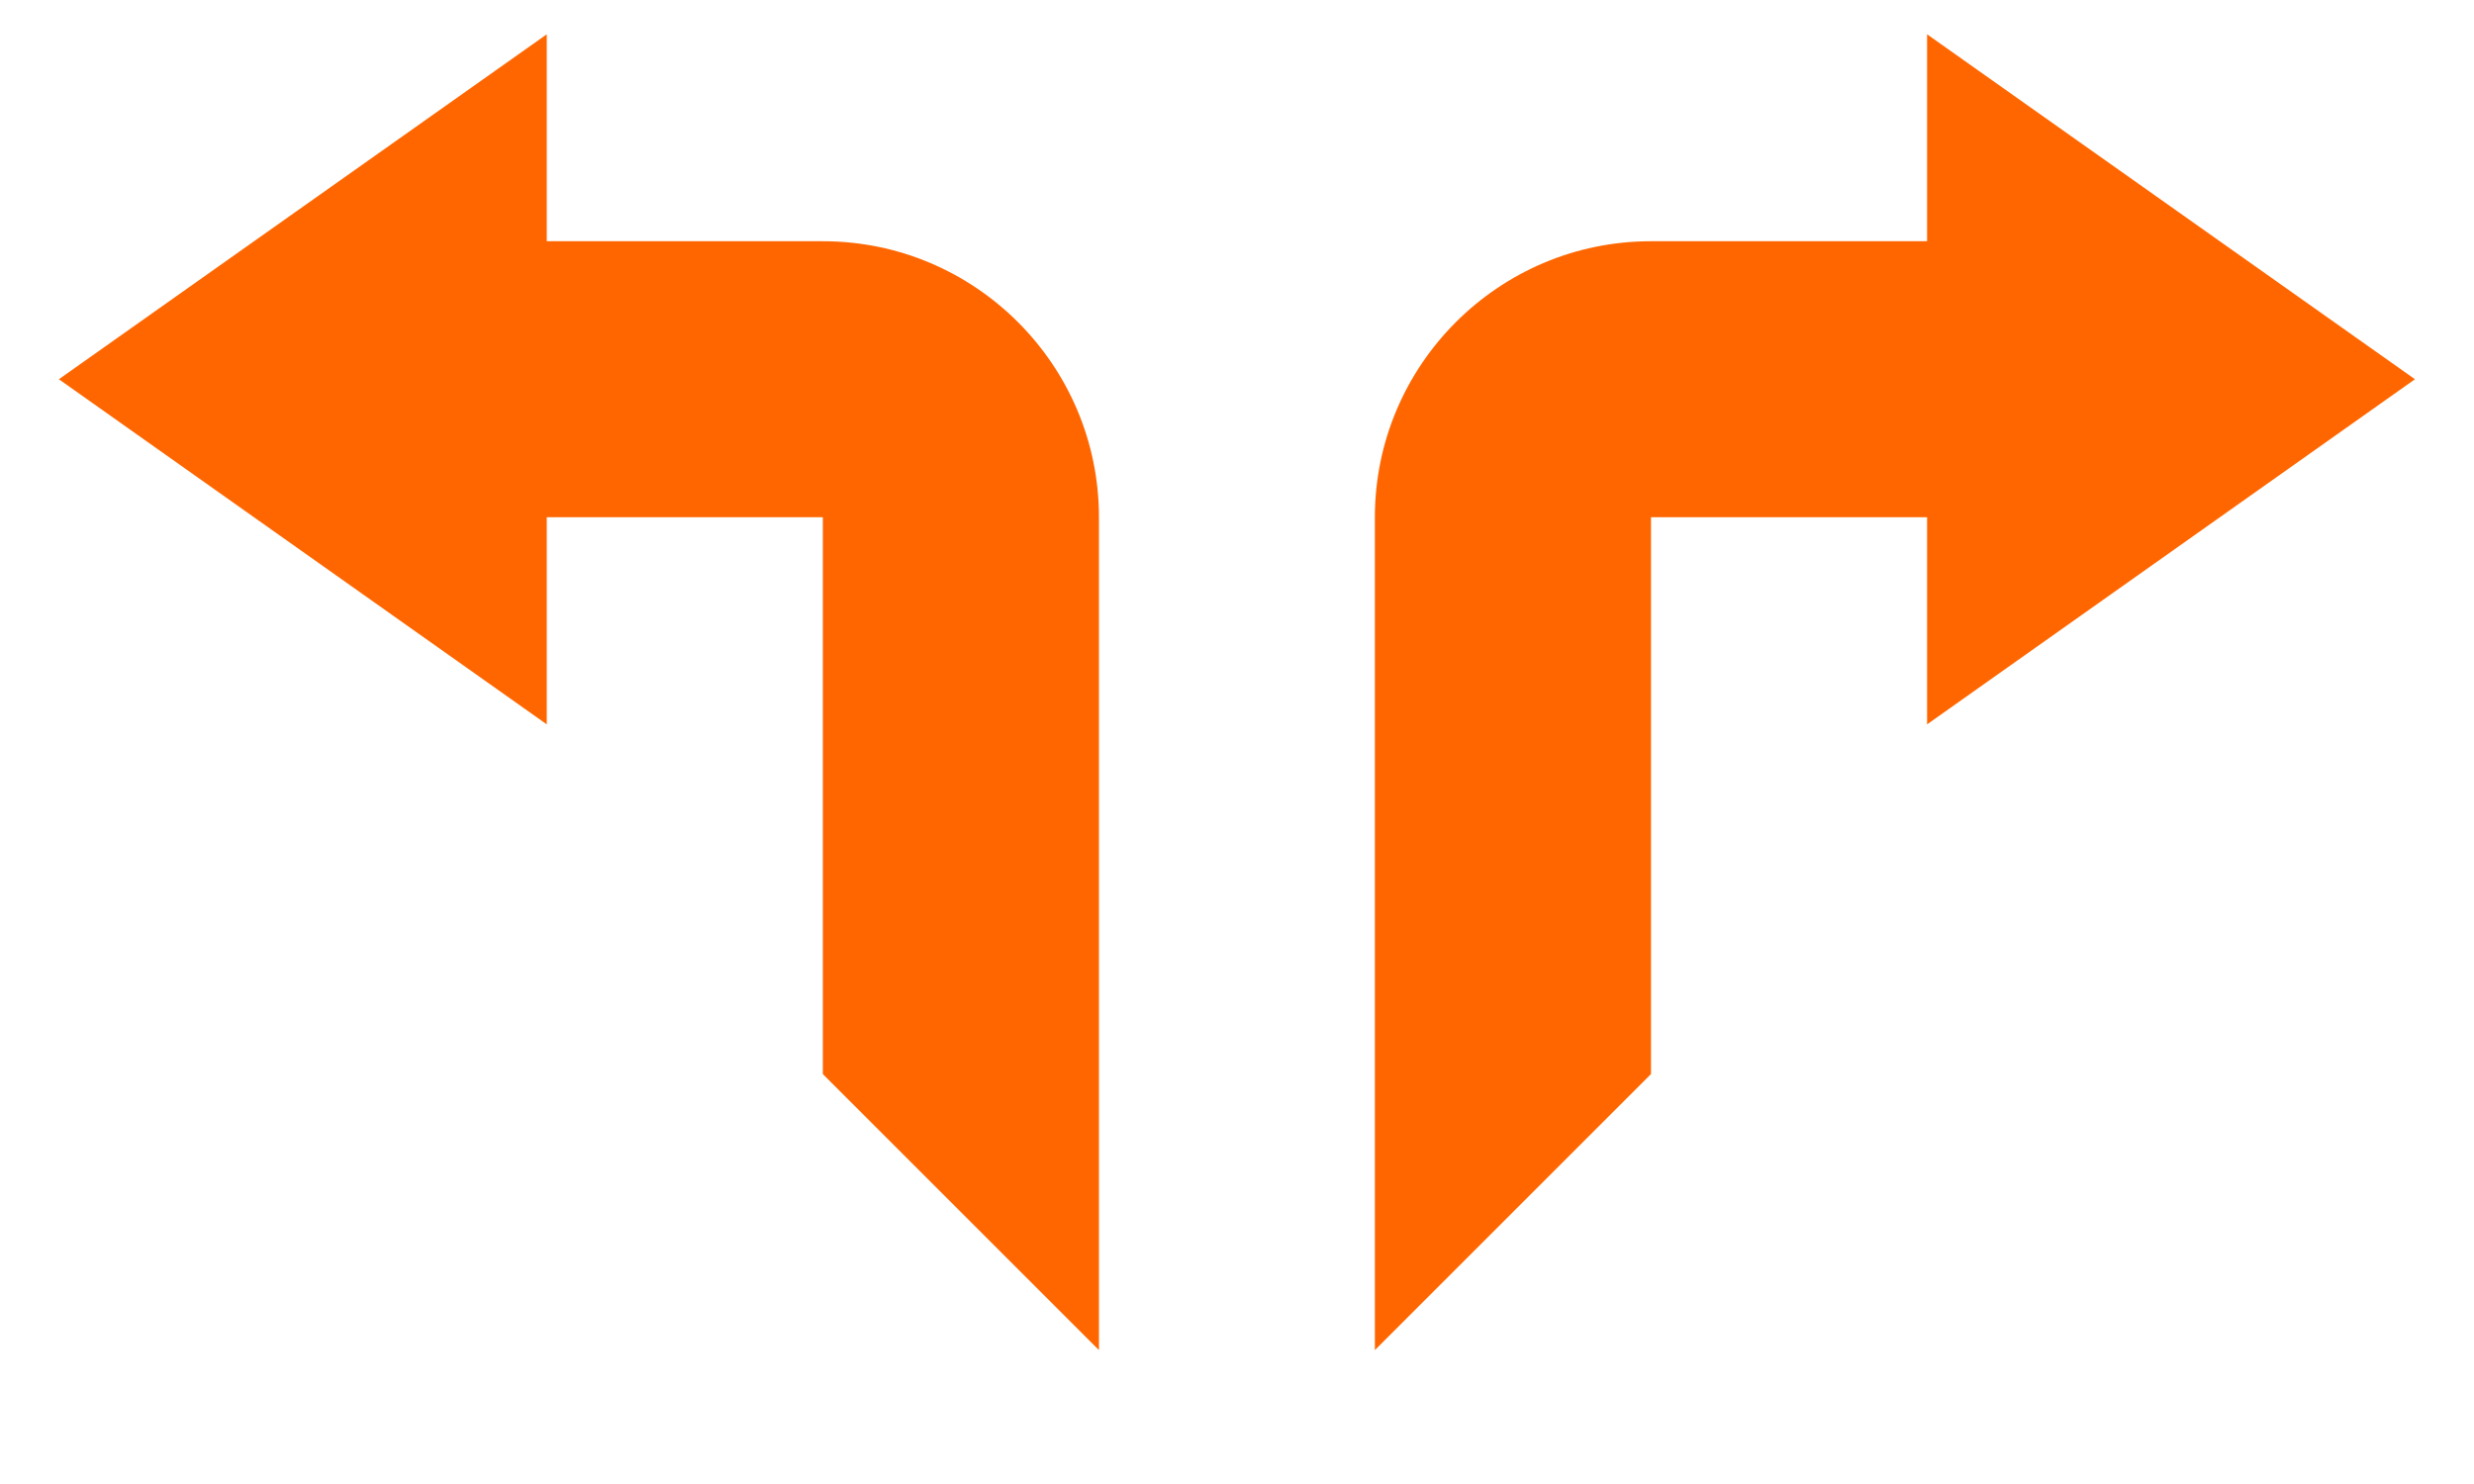
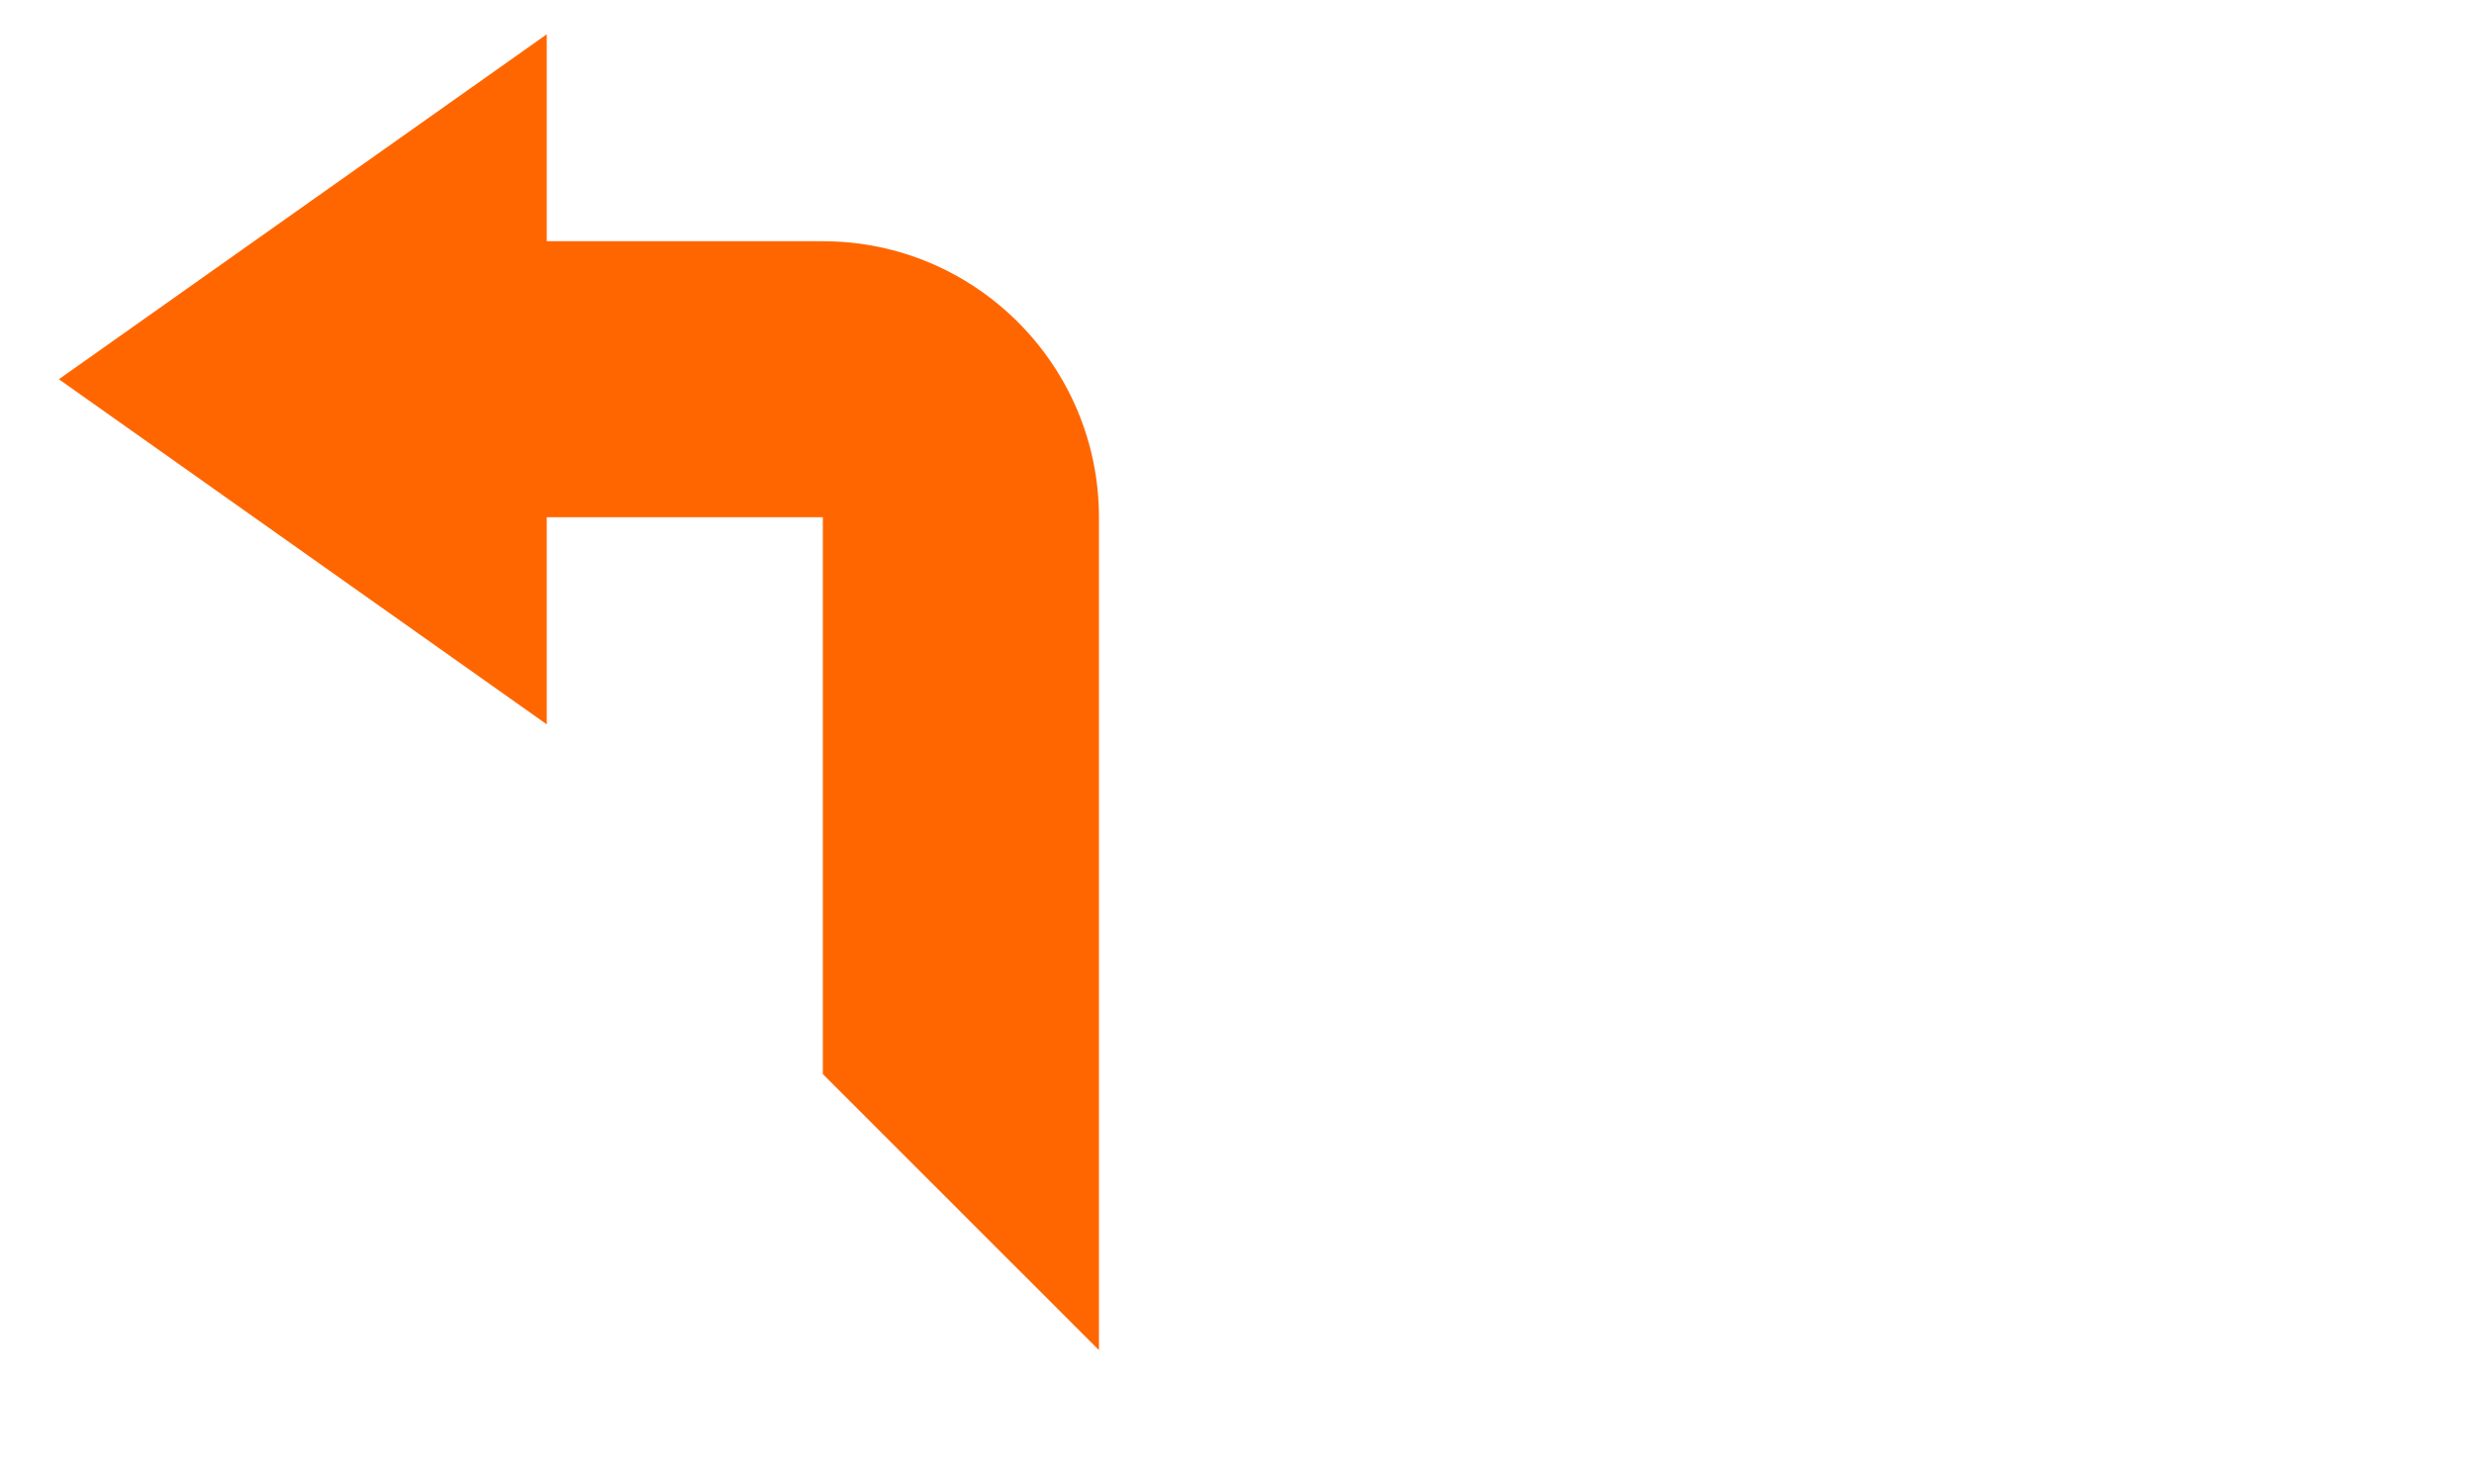
<svg xmlns="http://www.w3.org/2000/svg" width="15" height="9" viewBox="0 0 15 9" fill="none">
-   <path d="M11.684 1.463H10.01C9.087 1.463 8.336 2.214 8.336 3.137V8.188L10.01 6.514V3.137H11.684V4.393L14.642 2.3L11.684 0.208V1.463Z" fill="#FF6600" />
  <path d="M4.989 1.463H3.315V0.208L0.357 2.3L3.315 4.393V3.137H4.989V6.514L6.663 8.188V3.137C6.663 2.214 5.912 1.463 4.989 1.463Z" fill="#FF6600" />
</svg>